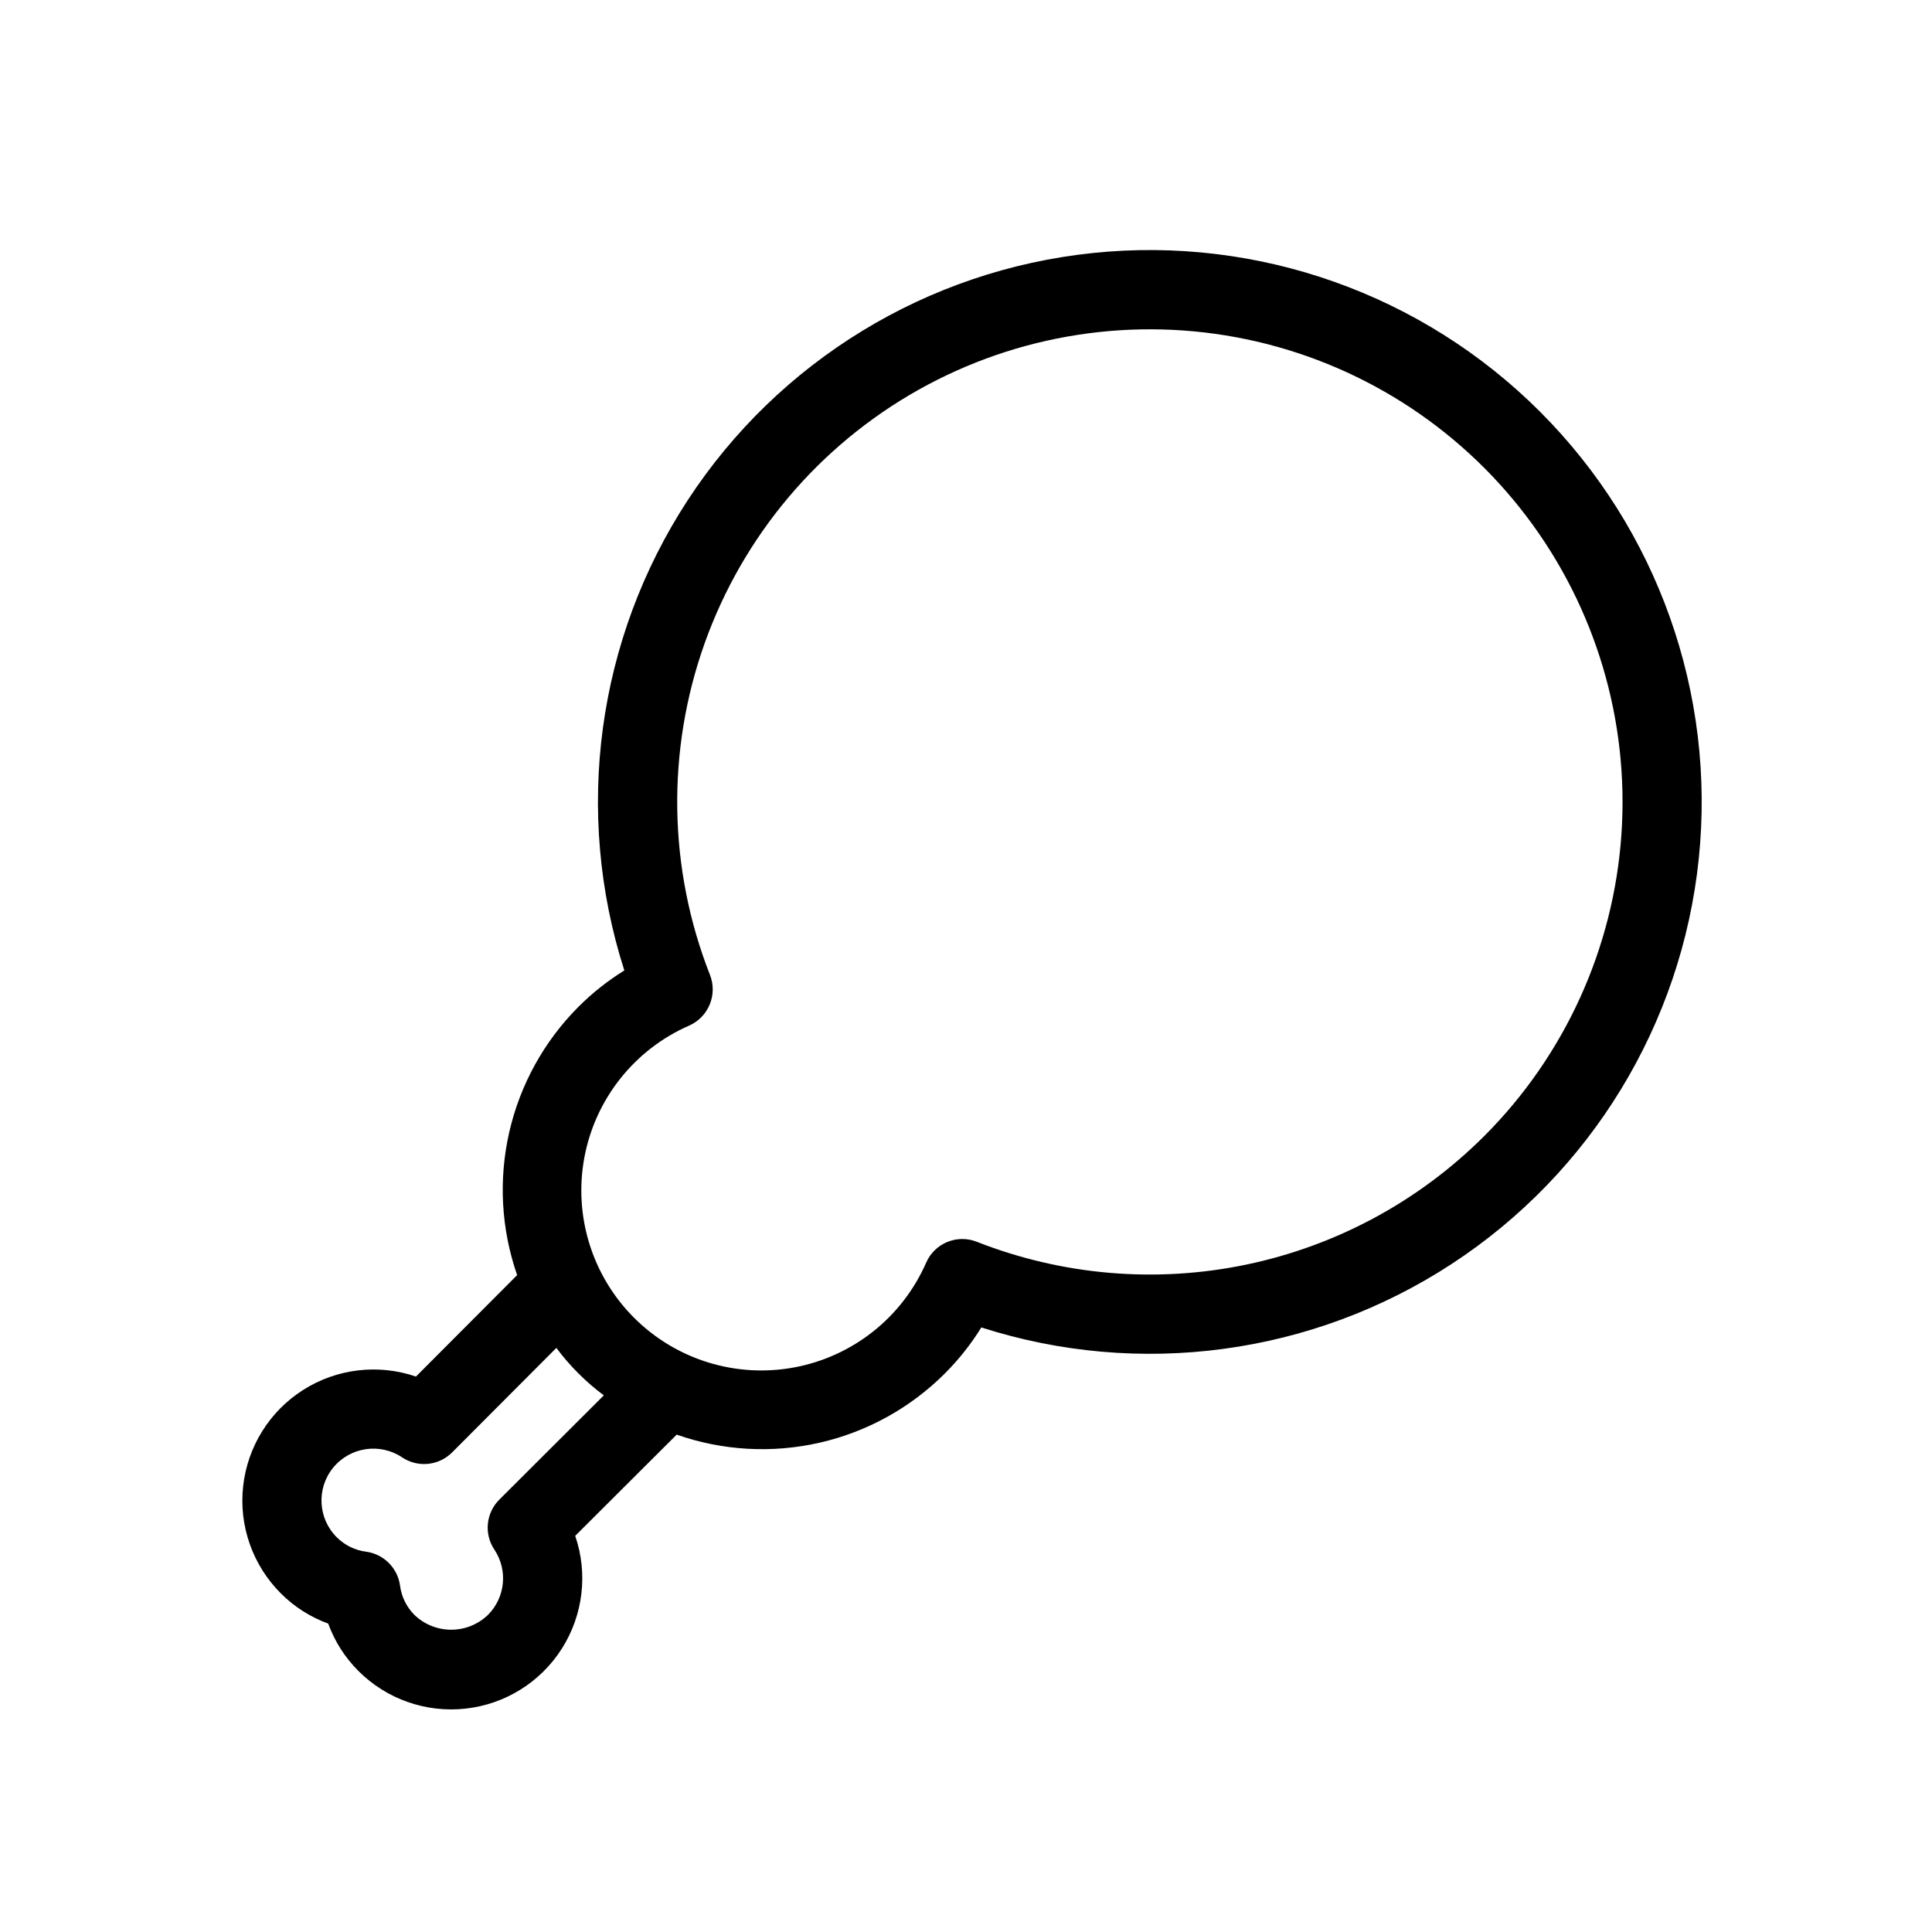
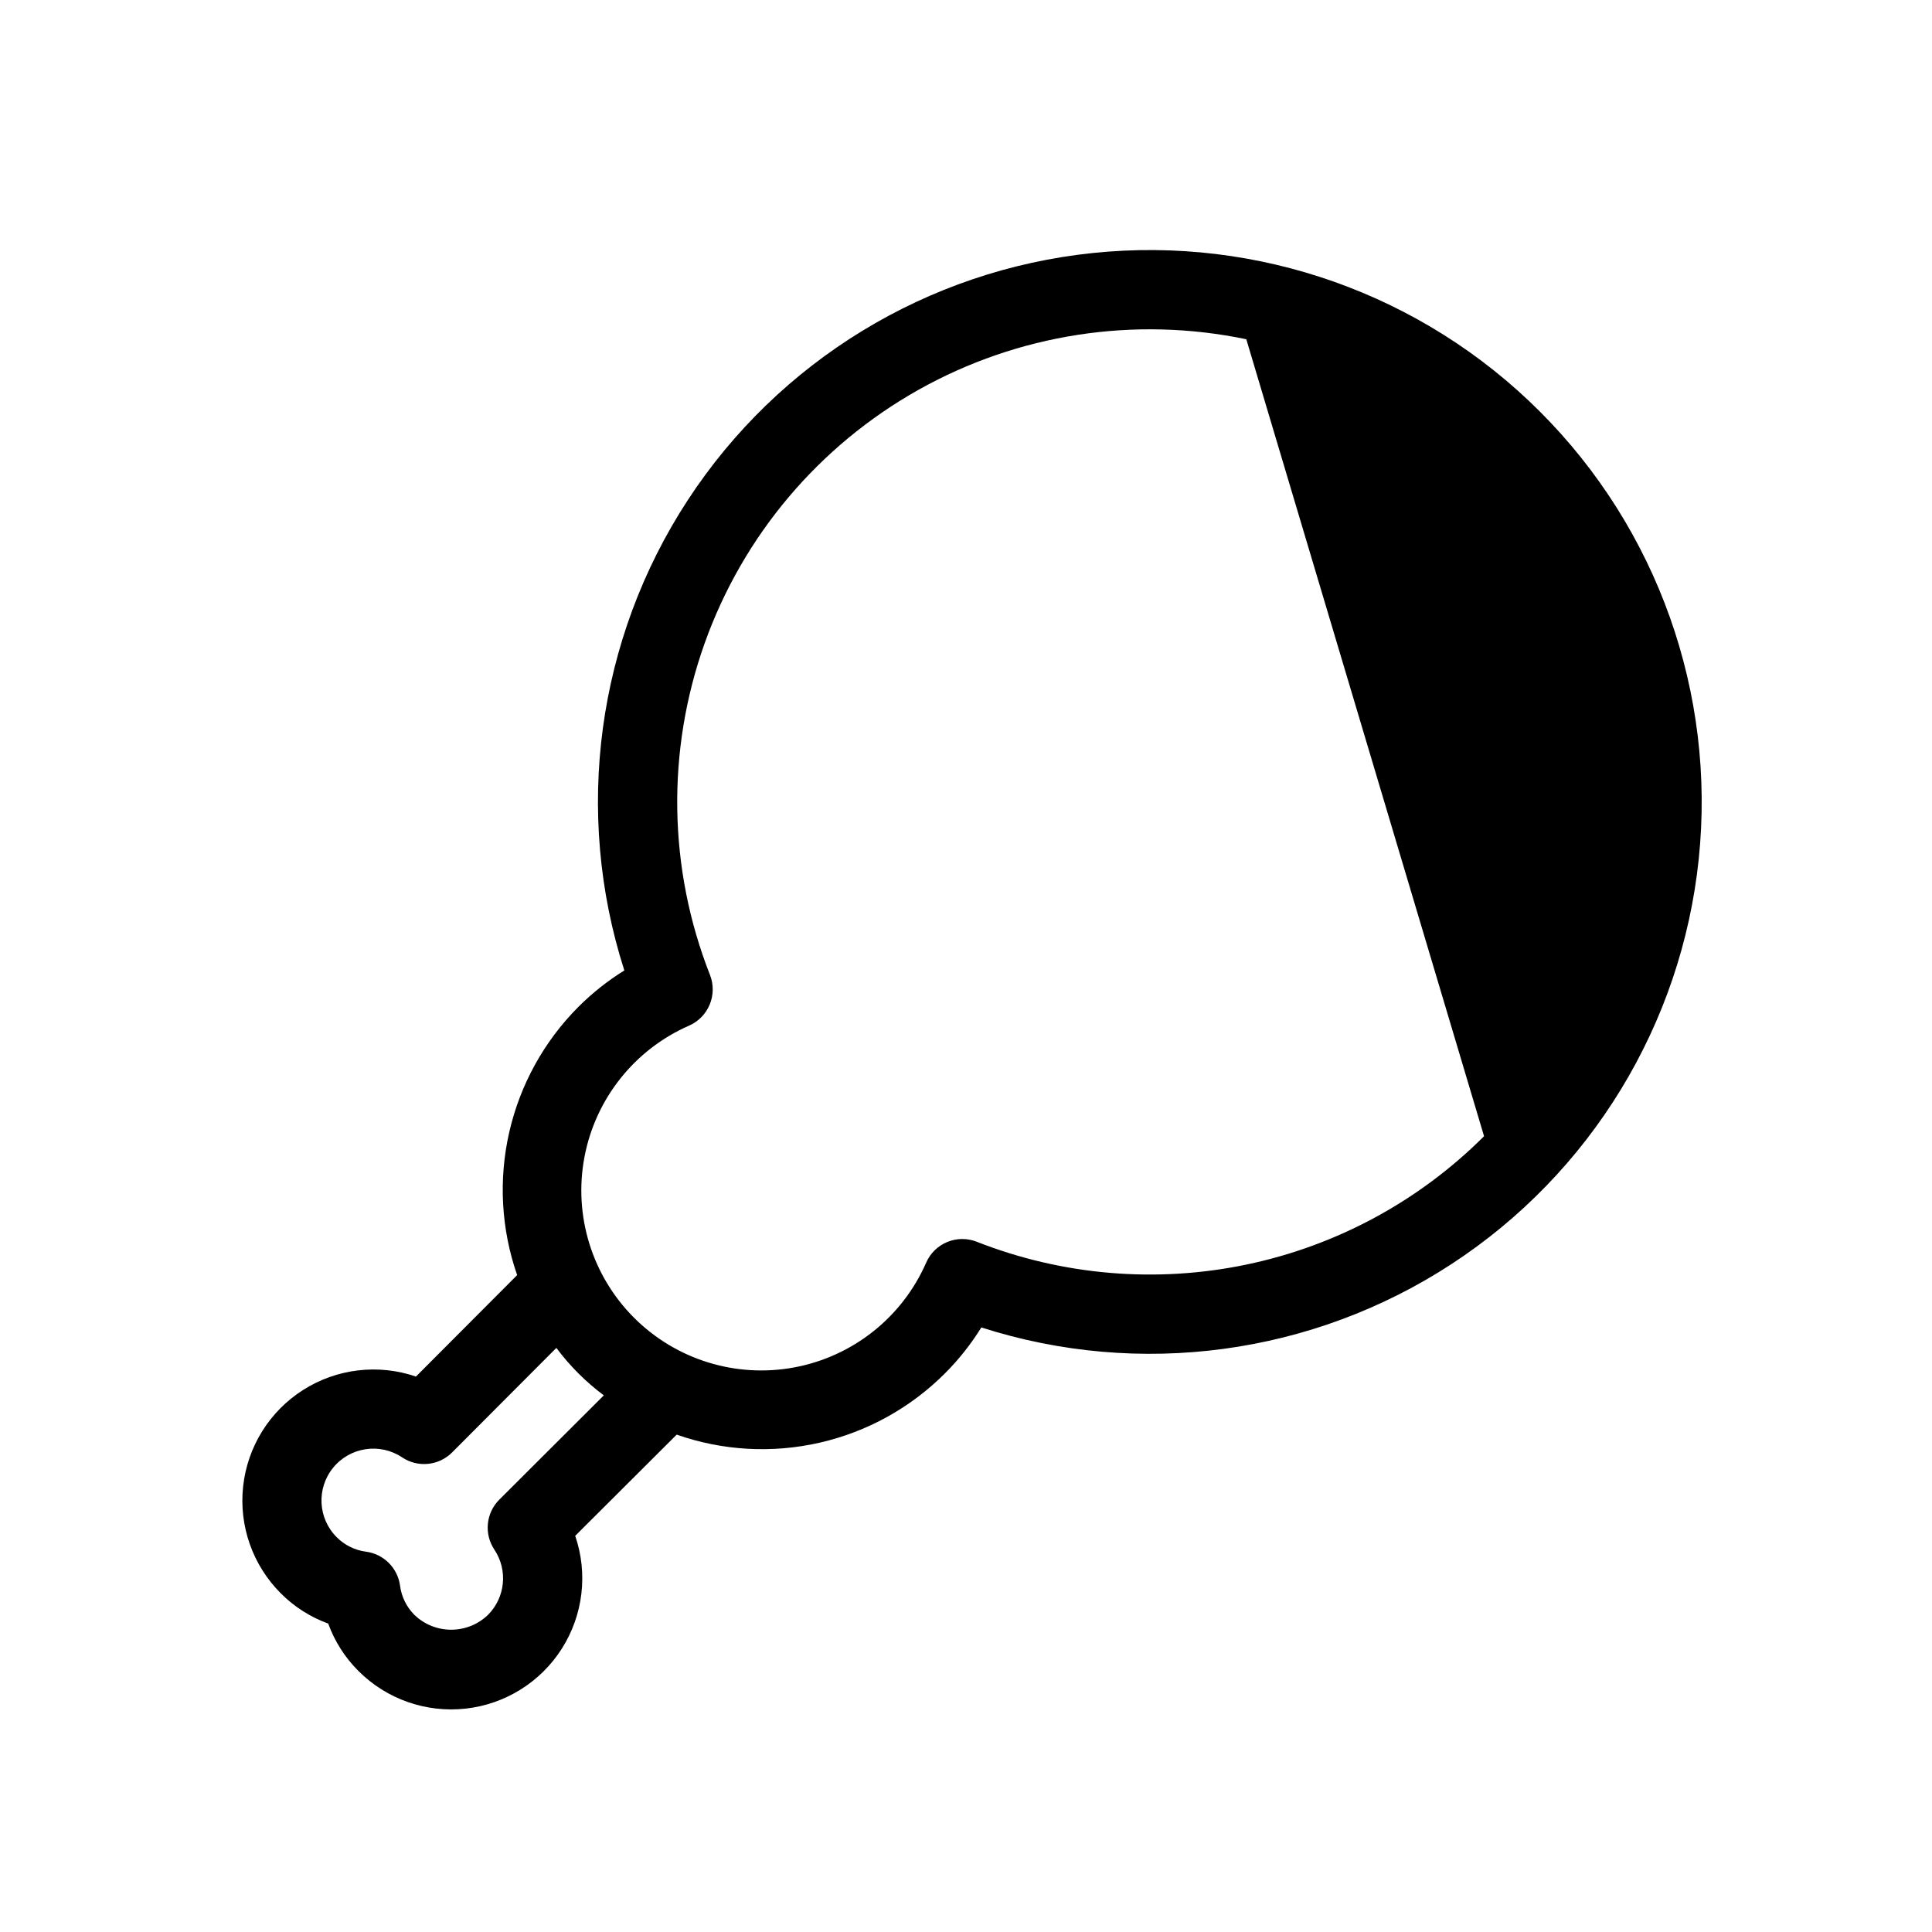
<svg xmlns="http://www.w3.org/2000/svg" fill="#000000" width="800px" height="800px" version="1.1" viewBox="144 144 512 512">
-   <path d="m552.13 253.11c-31.148-31.156-74.688-46.609-118.51-42.062-43.824 4.547-83.266 28.609-107.36 65.5s-30.266 82.676-16.805 124.63c-4.418 2.742-8.5 5.977-12.176 9.652-9.105 9.133-15.453 20.641-18.324 33.215-2.871 12.57-2.144 25.695 2.094 37.871l-26.816 26.887c-9.98-3.418-20.973-2.121-29.883 3.535-8.906 5.652-14.762 15.047-15.914 25.535-1.156 10.488 2.519 20.93 9.988 28.383 3.547 3.562 7.832 6.297 12.555 8.008 1.715 4.723 4.445 9.008 8.004 12.555 7.453 7.465 17.898 11.137 28.383 9.984 10.488-1.152 19.883-7.008 25.535-15.914s6.953-19.898 3.535-29.879l26.891-26.82h-0.004c12.176 4.269 25.309 5.008 37.887 2.137 12.578-2.871 24.09-9.238 33.207-18.367 3.672-3.676 6.91-7.758 9.645-12.176 41.953 13.457 87.738 7.281 124.62-16.809 36.891-24.09 60.953-63.527 65.504-107.35 4.547-43.824-10.906-87.363-42.062-118.52zm-275.8 288.3c-3.555 3.539-4.102 9.105-1.305 13.273 3.613 5.434 2.898 12.664-1.711 17.285-5.445 5.231-14.043 5.231-19.488 0-2.09-2.09-3.43-4.82-3.809-7.754-0.633-4.684-4.316-8.363-8.996-9-2.938-0.375-5.664-1.715-7.758-3.805-5.023-4.981-5.449-12.965-0.977-18.449 4.473-5.481 12.375-6.676 18.266-2.754 4.168 2.797 9.734 2.25 13.273-1.309l27.617-27.691c3.562 4.777 7.801 9.016 12.578 12.578zm260.96-96.301c-17.254 17.234-39.16 29.059-63.035 34.027s-48.68 2.867-71.379-6.047c-5.238-2.078-11.18 0.367-13.434 5.531-6.324 14.438-19.367 24.82-34.855 27.738-15.488 2.918-31.418-2-42.562-13.145-11.141-11.145-16.062-27.074-13.145-42.559 2.922-15.488 13.301-28.535 27.738-34.855 5.148-2.269 7.59-8.195 5.535-13.434-11.07-28.164-11.574-59.379-1.418-87.883 10.16-28.504 30.293-52.367 56.68-67.18s57.242-19.57 86.867-13.398c29.621 6.172 56.008 22.859 74.285 46.98 18.273 24.117 27.199 54.035 25.129 84.223-2.074 30.191-15.004 58.609-36.402 80.004z" />
+   <path d="m552.13 253.11c-31.148-31.156-74.688-46.609-118.51-42.062-43.824 4.547-83.266 28.609-107.36 65.5s-30.266 82.676-16.805 124.63c-4.418 2.742-8.5 5.977-12.176 9.652-9.105 9.133-15.453 20.641-18.324 33.215-2.871 12.57-2.144 25.695 2.094 37.871l-26.816 26.887c-9.98-3.418-20.973-2.121-29.883 3.535-8.906 5.652-14.762 15.047-15.914 25.535-1.156 10.488 2.519 20.93 9.988 28.383 3.547 3.562 7.832 6.297 12.555 8.008 1.715 4.723 4.445 9.008 8.004 12.555 7.453 7.465 17.898 11.137 28.383 9.984 10.488-1.152 19.883-7.008 25.535-15.914s6.953-19.898 3.535-29.879l26.891-26.82h-0.004c12.176 4.269 25.309 5.008 37.887 2.137 12.578-2.871 24.09-9.238 33.207-18.367 3.672-3.676 6.91-7.758 9.645-12.176 41.953 13.457 87.738 7.281 124.62-16.809 36.891-24.09 60.953-63.527 65.504-107.35 4.547-43.824-10.906-87.363-42.062-118.52zm-275.8 288.3c-3.555 3.539-4.102 9.105-1.305 13.273 3.613 5.434 2.898 12.664-1.711 17.285-5.445 5.231-14.043 5.231-19.488 0-2.09-2.09-3.43-4.82-3.809-7.754-0.633-4.684-4.316-8.363-8.996-9-2.938-0.375-5.664-1.715-7.758-3.805-5.023-4.981-5.449-12.965-0.977-18.449 4.473-5.481 12.375-6.676 18.266-2.754 4.168 2.797 9.734 2.25 13.273-1.309l27.617-27.691c3.562 4.777 7.801 9.016 12.578 12.578zm260.96-96.301c-17.254 17.234-39.16 29.059-63.035 34.027s-48.68 2.867-71.379-6.047c-5.238-2.078-11.18 0.367-13.434 5.531-6.324 14.438-19.367 24.82-34.855 27.738-15.488 2.918-31.418-2-42.562-13.145-11.141-11.145-16.062-27.074-13.145-42.559 2.922-15.488 13.301-28.535 27.738-34.855 5.148-2.269 7.59-8.195 5.535-13.434-11.07-28.164-11.574-59.379-1.418-87.883 10.16-28.504 30.293-52.367 56.68-67.18s57.242-19.57 86.867-13.398z" />
</svg>